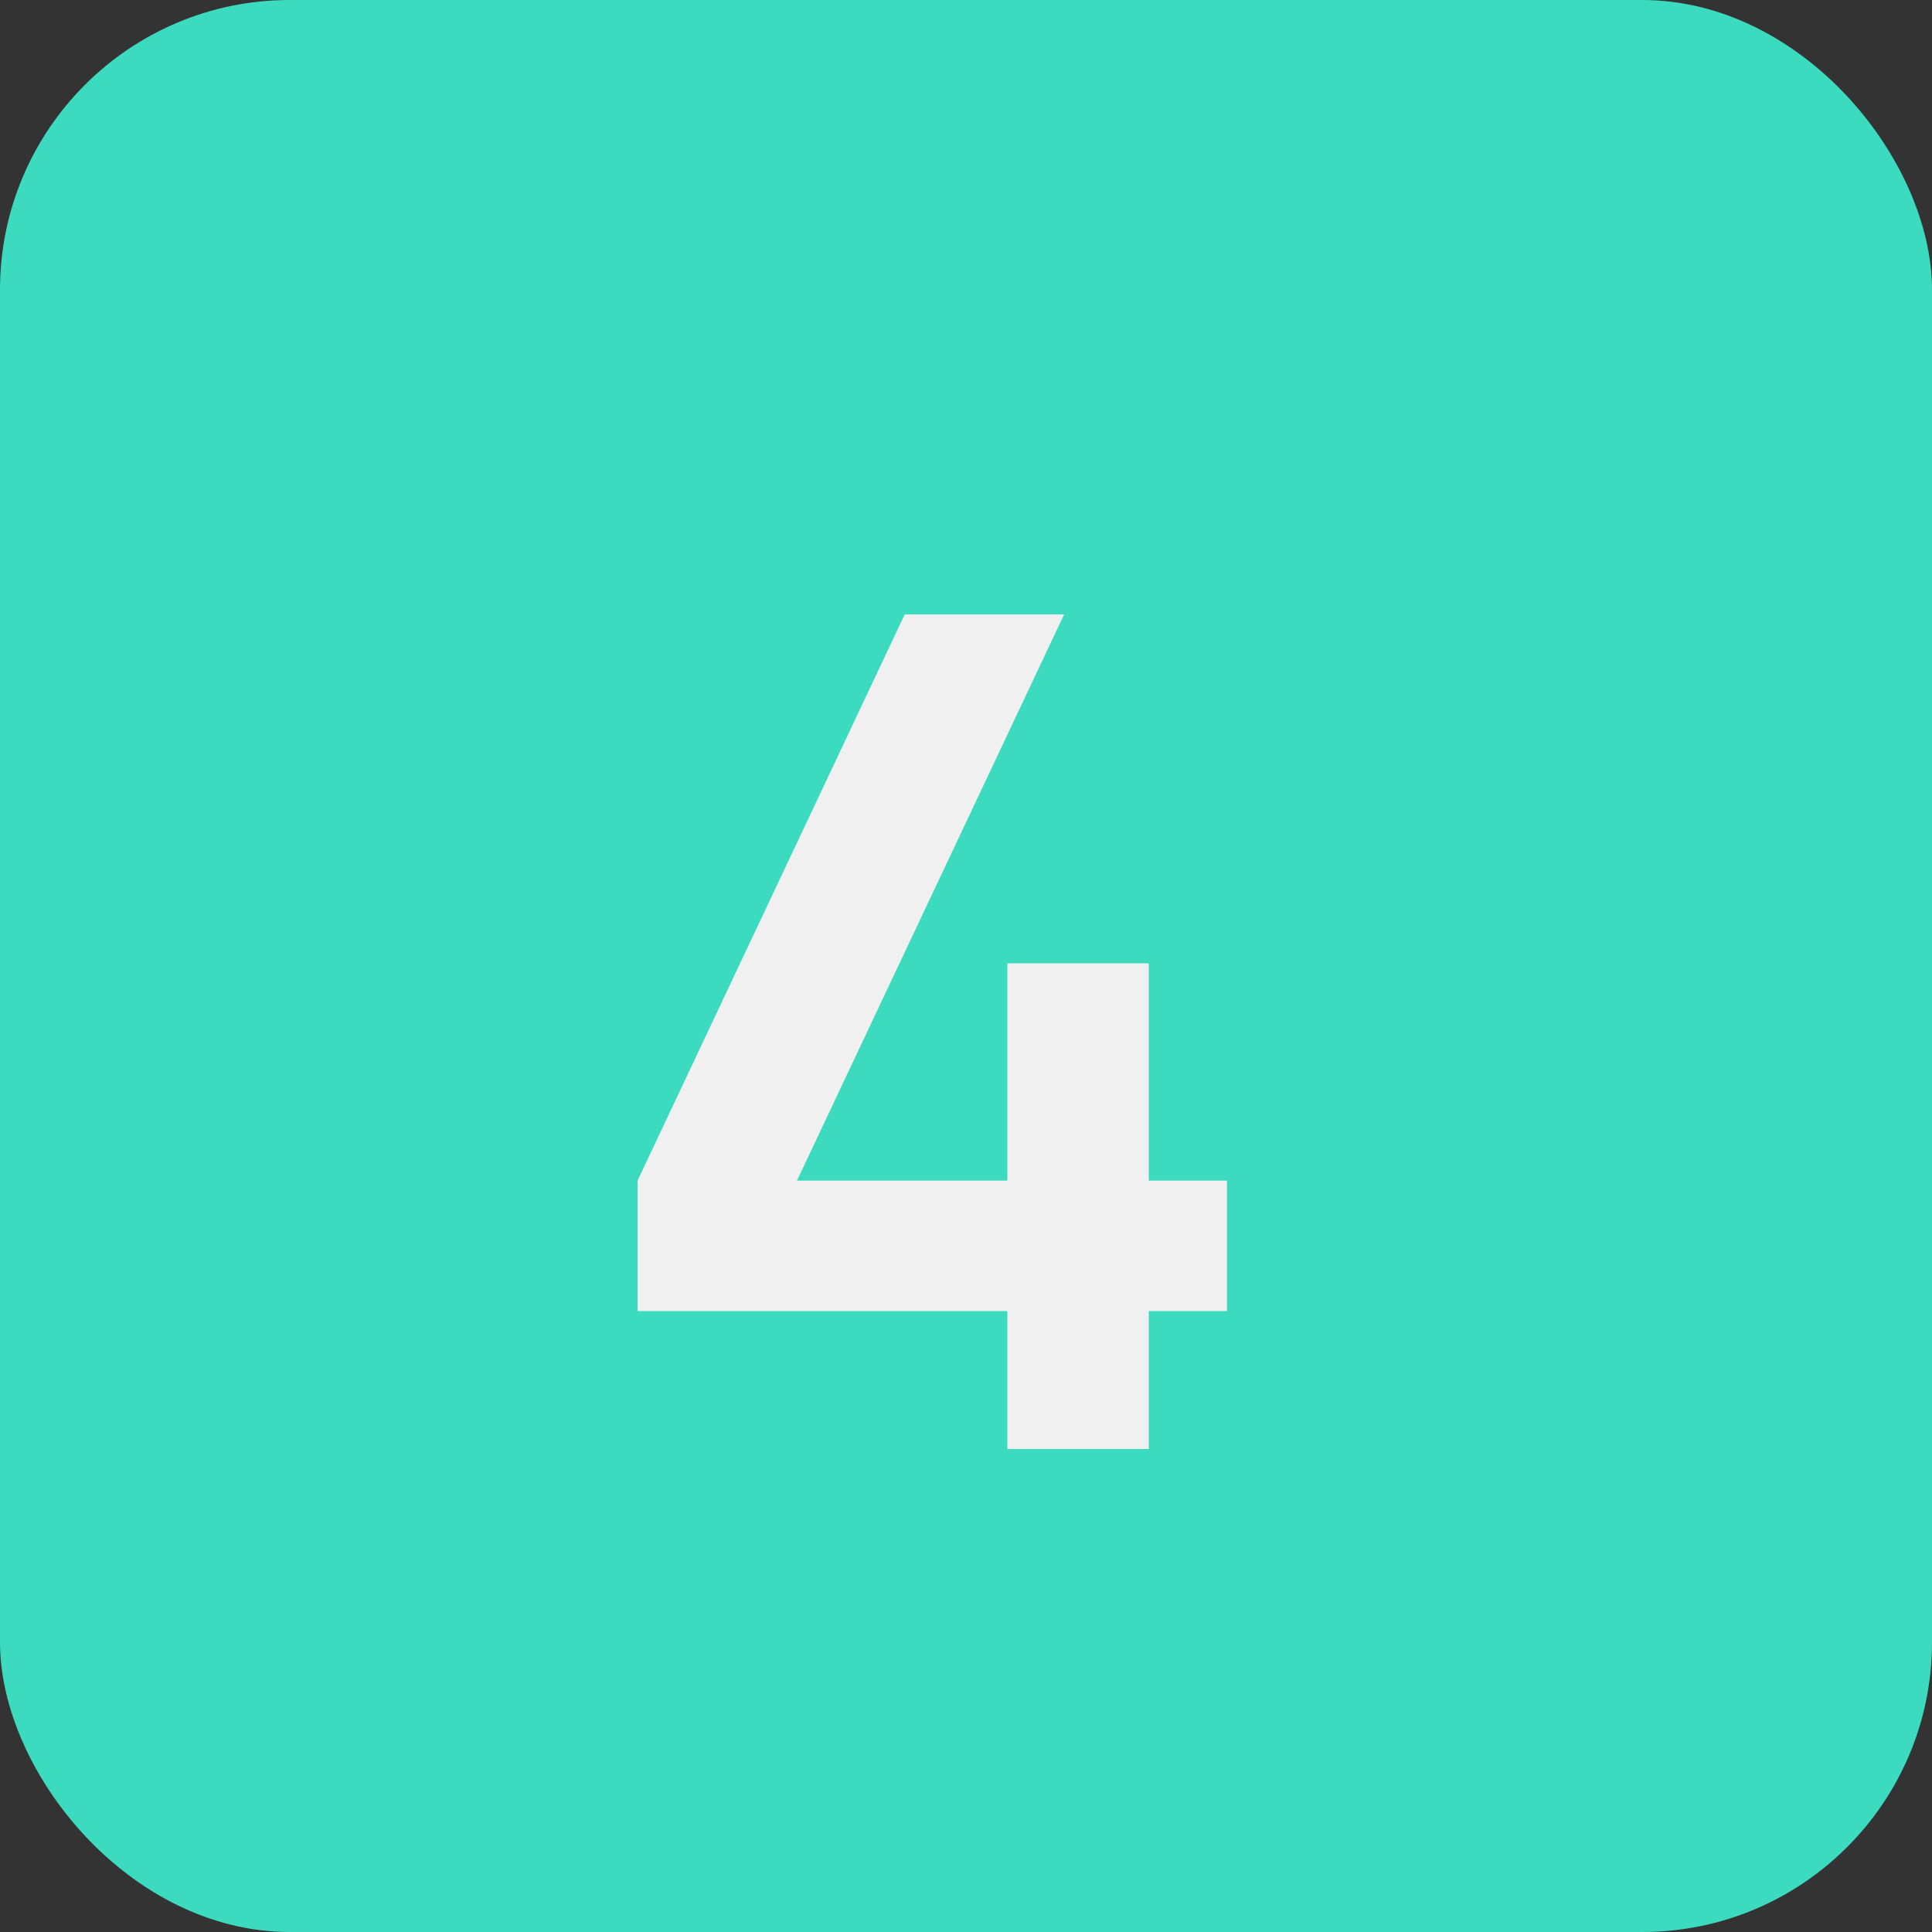
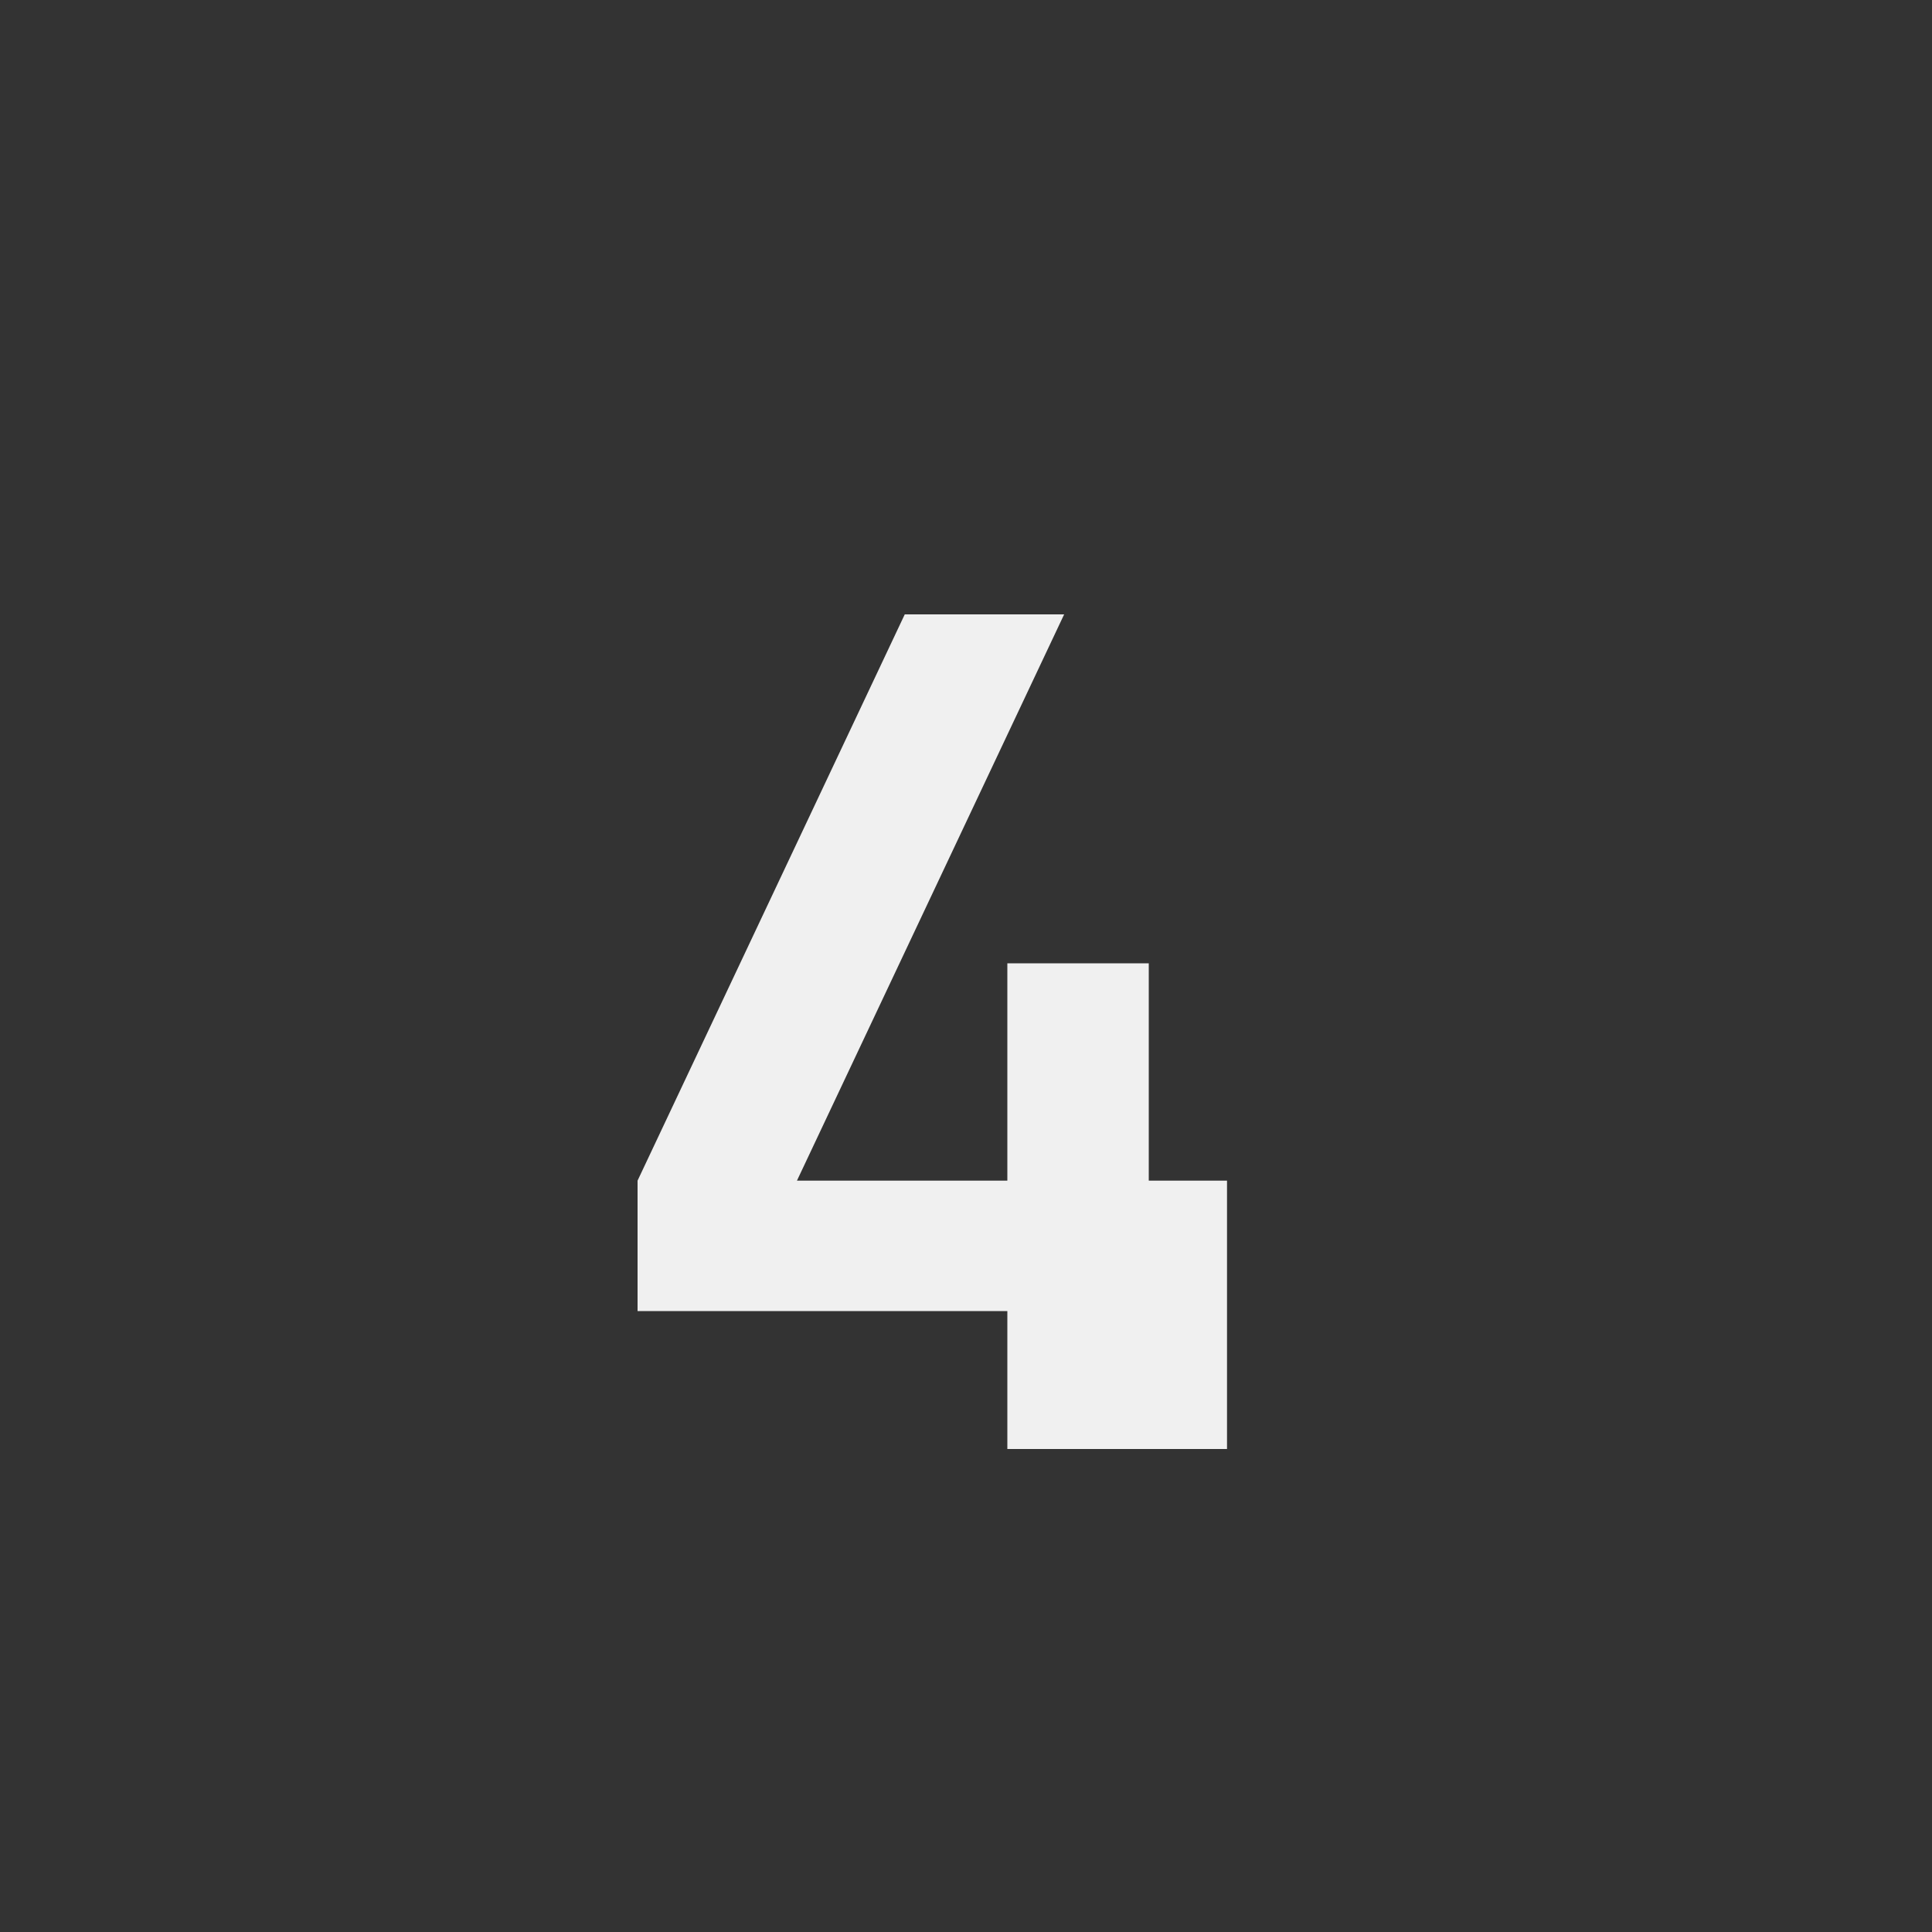
<svg xmlns="http://www.w3.org/2000/svg" width="20" height="20" viewBox="0 0 20 20" fill="none">
  <rect x="0" y="0" width="20" height="20" fill="#333333" stroke="none" />
-   <rect width="20" height="20" rx="3" fill="#3CDBC0" />
-   <path d="M10.428 15V13.572H6.6V12.222L9.366 6.36H11.016L8.25 12.222H10.428V9.972H11.892V12.222H12.702V13.572H11.892V15H10.428Z" fill="#F0F0F0" />
+   <path d="M10.428 15V13.572H6.6V12.222L9.366 6.36H11.016L8.25 12.222H10.428V9.972H11.892V12.222H12.702V13.572V15H10.428Z" fill="#F0F0F0" />
</svg>